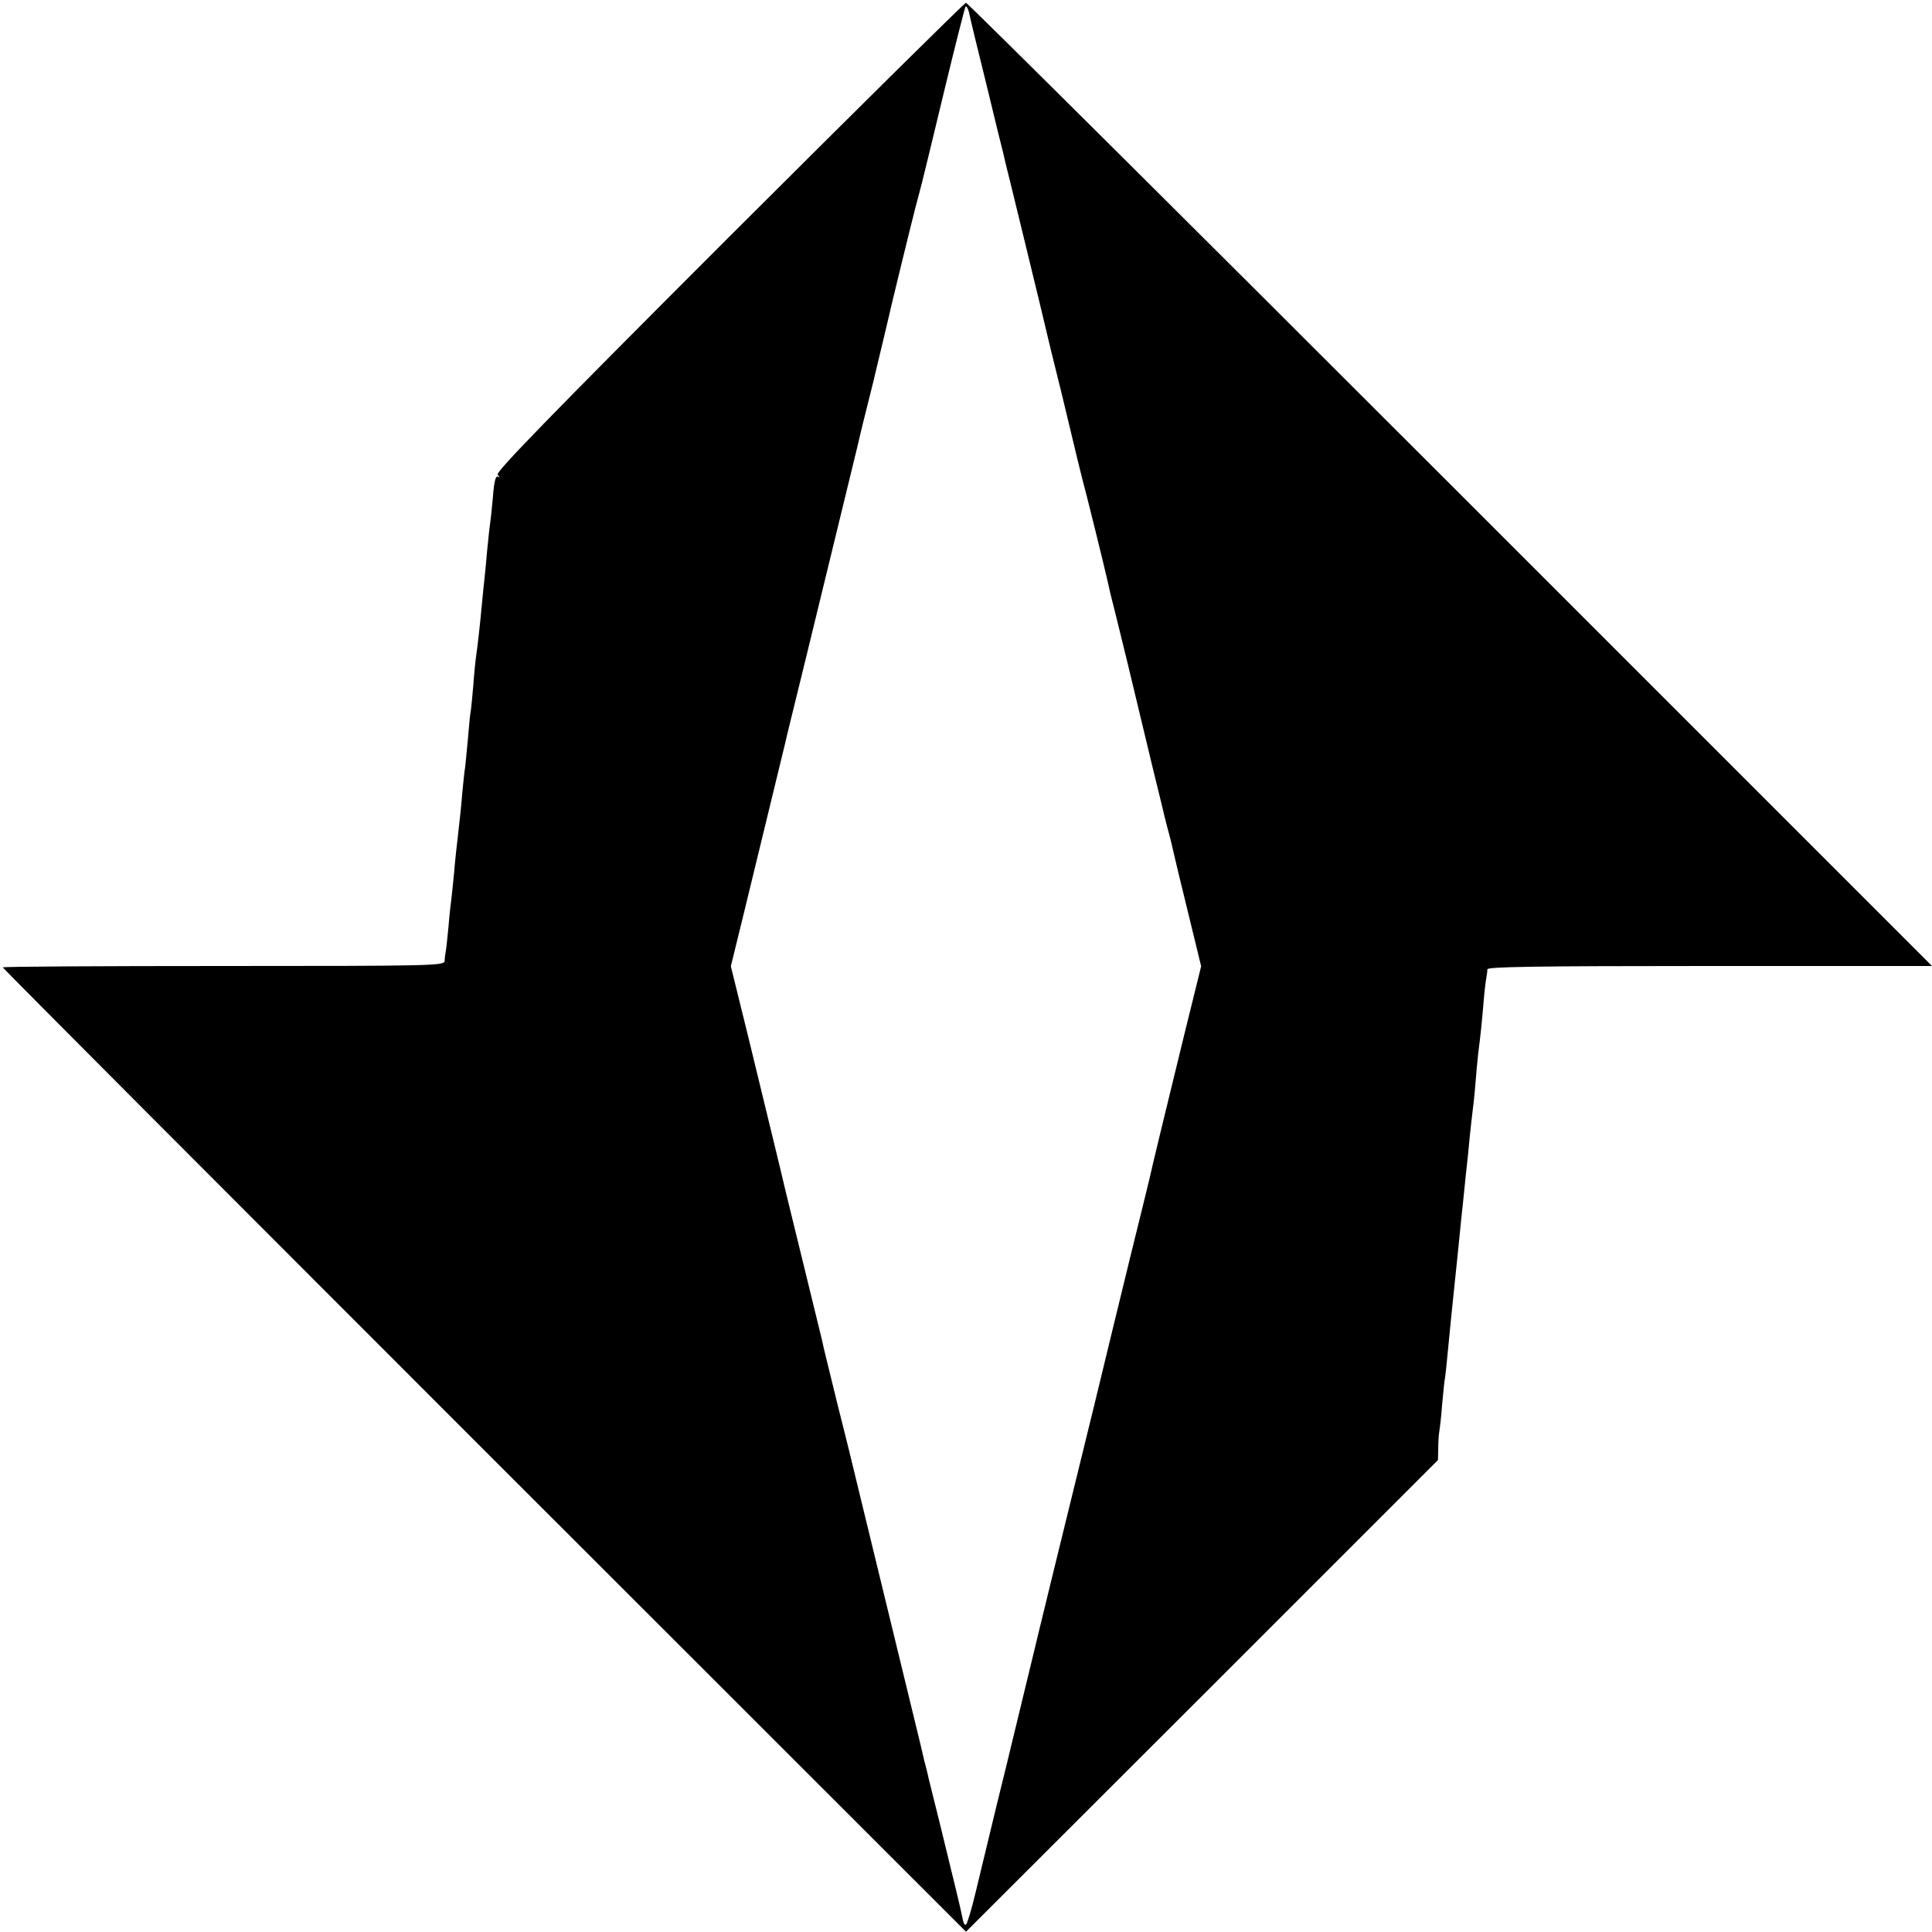
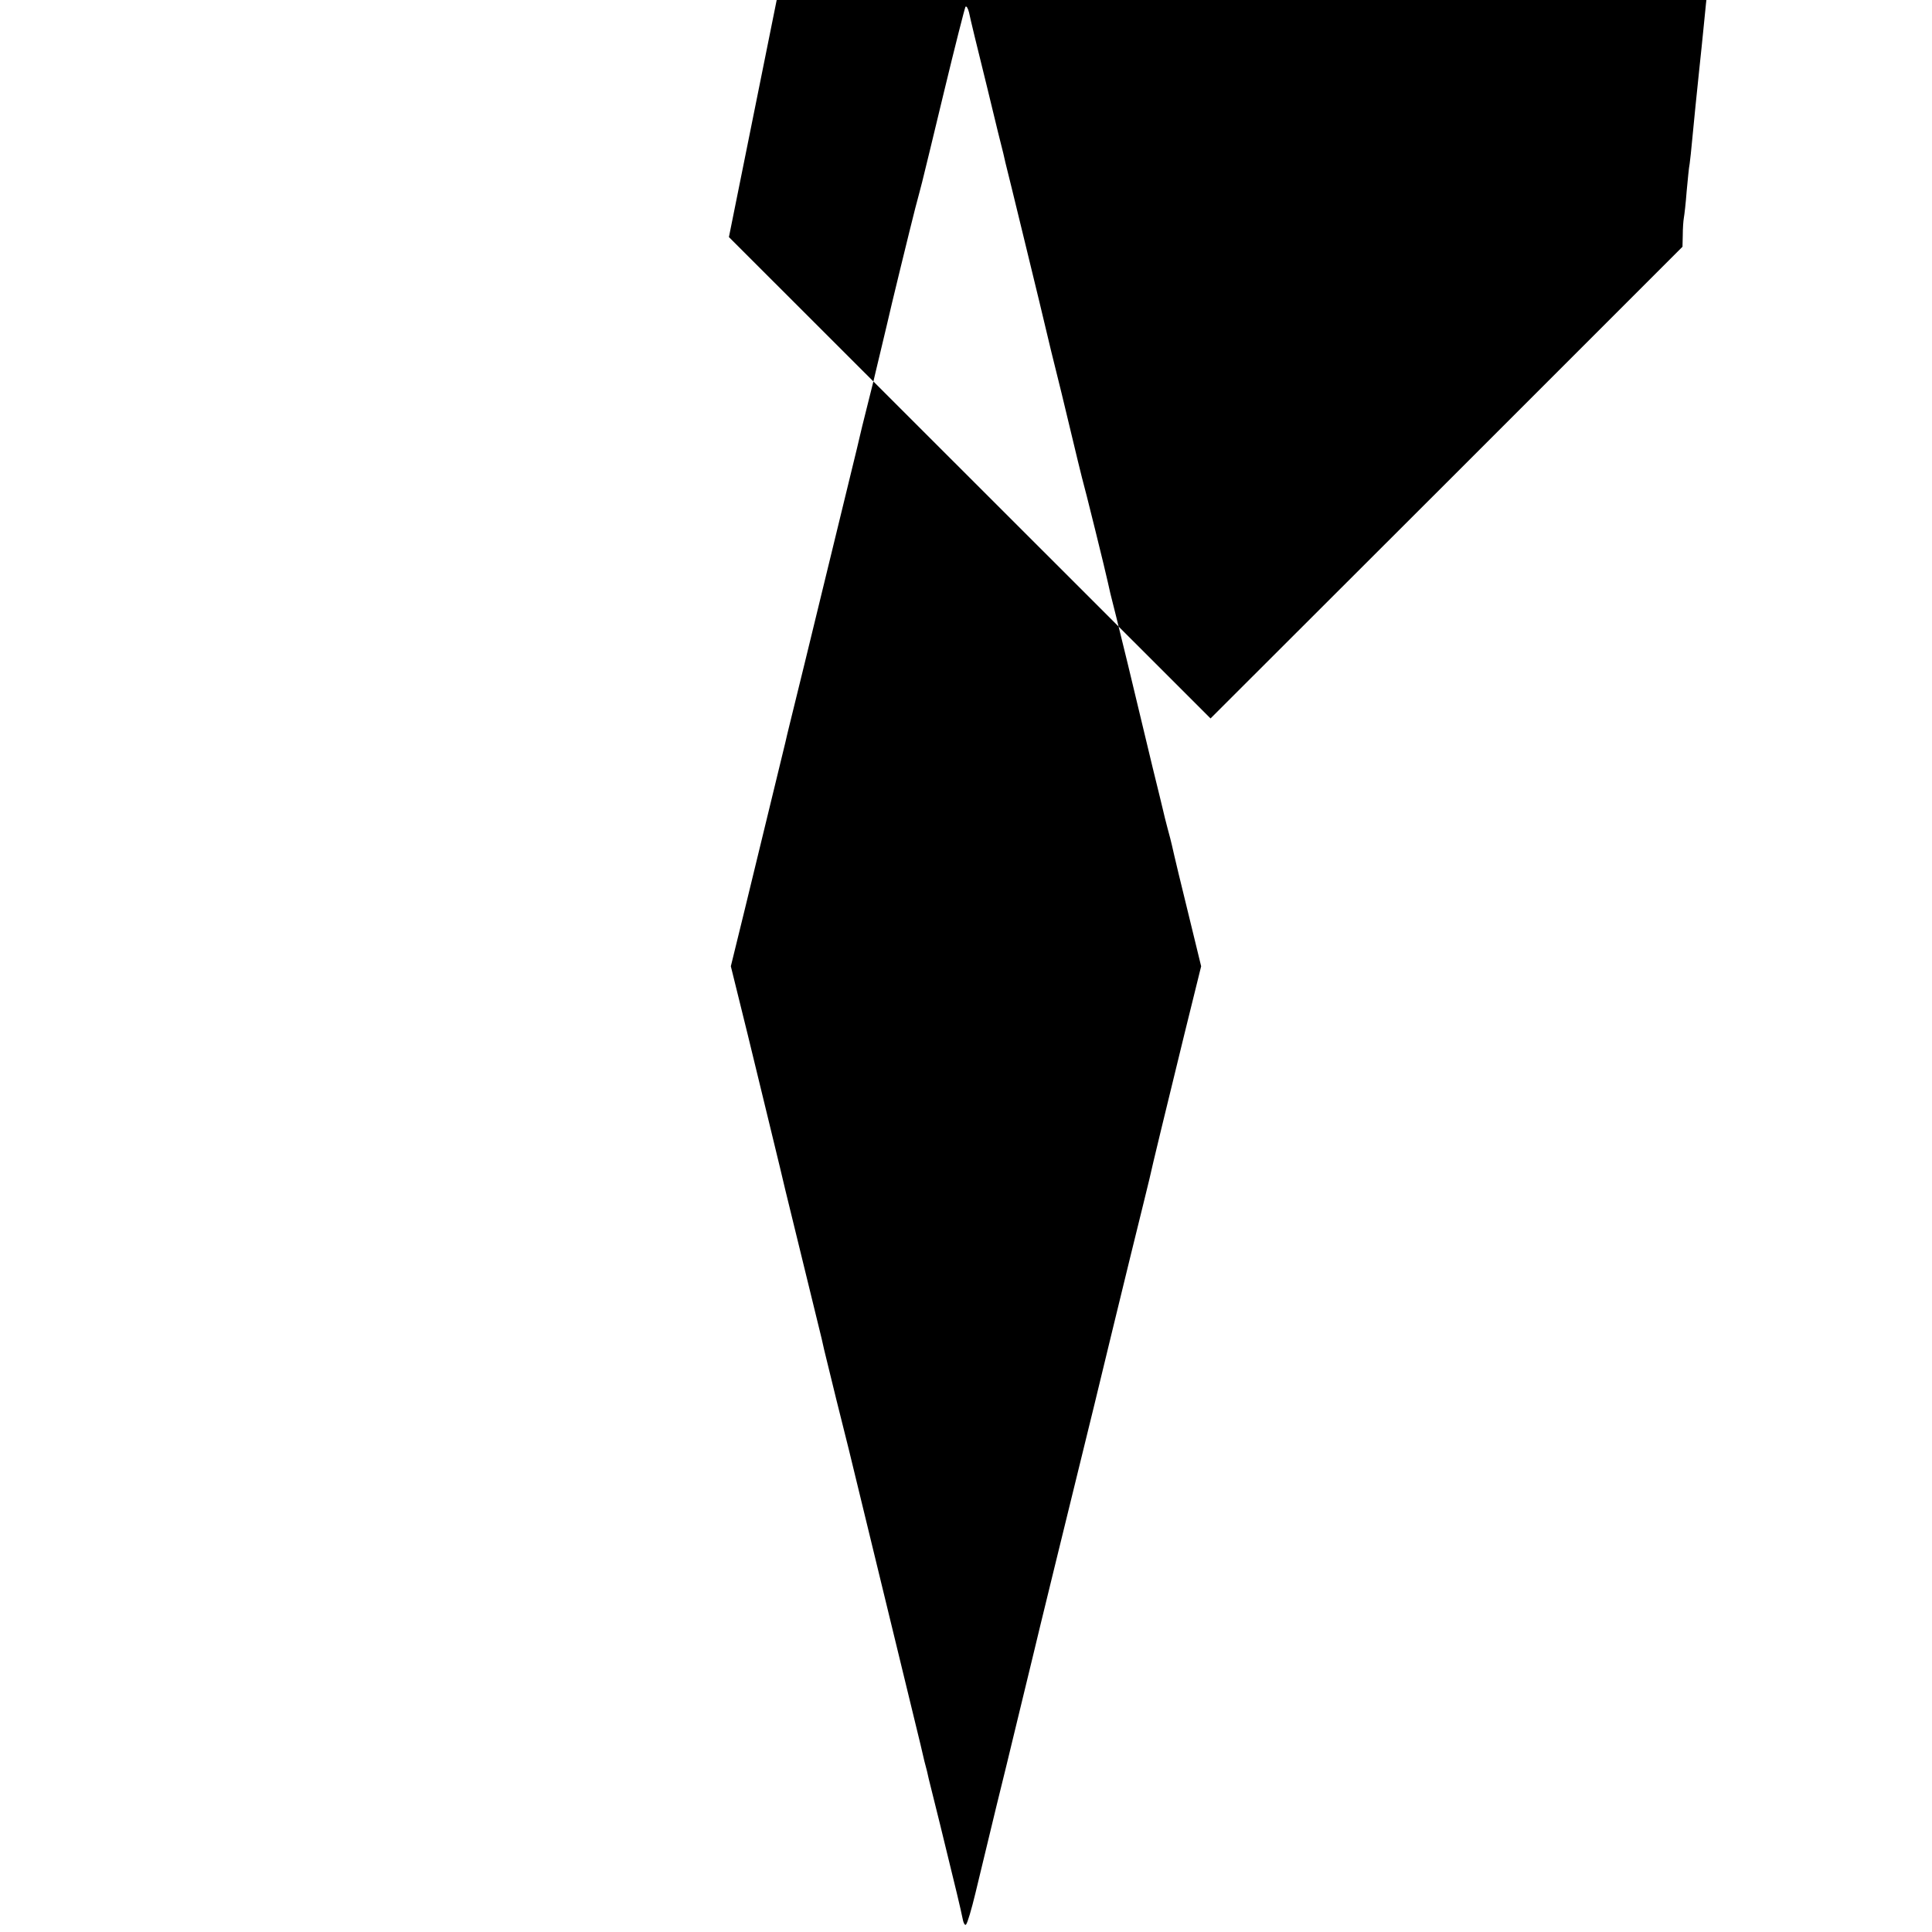
<svg xmlns="http://www.w3.org/2000/svg" version="1.0" width="700pt" height="700pt" viewBox="0 0 700 700" preserveAspectRatio="xMidYMid meet">
  <g transform="translate(0,700) scale(0.1,-0.1)" fill="#000000" stroke="none">
-     <path d="M2641 6141 c-660 -660 -846 -852 -838 -861 8 -9 9 -11 1 -7 -8 5 -14 -19 -18 -73 -4 -45 -9 -91 -11 -103 -2 -12 -6 -53 -10 -92 -3 -38 -8 -86 -10 -105 -2 -19 -7 -64 -10 -100 -7 -74 -15 -144 -20 -178 -2 -13 -7 -60 -10 -104 -4 -45 -8 -88 -10 -98 -2 -9 -6 -54 -10 -101 -4 -46 -9 -91 -10 -101 -2 -9 -6 -49 -10 -90 -3 -40 -10 -107 -15 -148 -5 -41 -12 -106 -15 -145 -4 -38 -8 -81 -10 -95 -2 -14 -7 -58 -10 -97 -4 -40 -8 -81 -10 -90 -2 -10 -4 -26 -4 -35 -1 -17 -46 -18 -801 -18 -440 0 -800 -2 -800 -5 0 -3 785 -790 1745 -1750 l1745 -1744 855 854 855 855 1 42 c0 24 2 52 4 63 2 11 7 54 10 95 4 41 8 87 11 101 2 14 6 52 9 85 10 101 14 146 25 249 6 55 13 125 16 155 3 30 7 71 9 90 2 19 7 62 10 95 3 33 8 76 10 95 2 19 7 64 10 100 4 36 8 76 10 90 2 14 7 57 10 95 3 39 8 93 11 120 9 70 12 100 19 181 3 39 8 79 10 90 2 10 4 25 4 32 1 9 169 12 806 12 l805 0 -1745 1745 c-960 960 -1750 1745 -1755 1745 -5 0 -391 -382 -859 -849z m934 549 c31 -129 58 -239 60 -245 1 -5 5 -21 8 -35 11 -42 118 -484 122 -500 2 -8 21 -89 43 -180 23 -91 55 -223 72 -295 17 -71 35 -146 40 -165 10 -34 88 -350 94 -380 2 -8 6 -26 9 -40 4 -14 32 -128 63 -255 30 -126 71 -295 90 -375 20 -80 37 -152 39 -160 2 -8 8 -35 15 -60 7 -25 14 -53 16 -62 2 -10 6 -26 8 -35 2 -10 25 -105 51 -211 l47 -193 -61 -247 c-59 -241 -120 -492 -126 -522 -2 -8 -33 -136 -70 -285 -36 -148 -95 -389 -130 -535 -36 -146 -99 -404 -141 -575 -42 -170 -77 -317 -79 -325 -2 -8 -20 -82 -40 -165 -20 -82 -38 -157 -40 -165 -2 -8 -26 -109 -55 -225 -28 -116 -62 -257 -76 -315 -14 -58 -29 -109 -34 -113 -4 -5 -10 7 -13 25 -7 34 -20 90 -81 338 -20 80 -38 154 -41 165 -2 11 -9 40 -16 65 -6 25 -12 52 -14 60 -5 21 -114 468 -226 930 -17 69 -32 132 -34 140 -2 8 -22 89 -45 180 -22 91 -42 172 -44 180 -2 8 -6 26 -9 40 -7 28 -126 516 -132 540 -10 45 -84 347 -136 562 l-61 247 51 208 c74 305 142 585 147 605 7 32 12 50 69 283 160 659 197 807 200 823 2 9 13 55 25 102 12 47 23 92 25 100 2 8 13 56 25 105 12 50 23 97 25 105 8 38 87 361 101 415 9 33 20 76 25 95 5 19 41 168 80 330 39 162 74 299 77 305 3 5 9 -4 13 -20 3 -17 32 -136 64 -265z" />
+     <path d="M2641 6141 l1745 -1744 855 854 855 855 1 42 c0 24 2 52 4 63 2 11 7 54 10 95 4 41 8 87 11 101 2 14 6 52 9 85 10 101 14 146 25 249 6 55 13 125 16 155 3 30 7 71 9 90 2 19 7 62 10 95 3 33 8 76 10 95 2 19 7 64 10 100 4 36 8 76 10 90 2 14 7 57 10 95 3 39 8 93 11 120 9 70 12 100 19 181 3 39 8 79 10 90 2 10 4 25 4 32 1 9 169 12 806 12 l805 0 -1745 1745 c-960 960 -1750 1745 -1755 1745 -5 0 -391 -382 -859 -849z m934 549 c31 -129 58 -239 60 -245 1 -5 5 -21 8 -35 11 -42 118 -484 122 -500 2 -8 21 -89 43 -180 23 -91 55 -223 72 -295 17 -71 35 -146 40 -165 10 -34 88 -350 94 -380 2 -8 6 -26 9 -40 4 -14 32 -128 63 -255 30 -126 71 -295 90 -375 20 -80 37 -152 39 -160 2 -8 8 -35 15 -60 7 -25 14 -53 16 -62 2 -10 6 -26 8 -35 2 -10 25 -105 51 -211 l47 -193 -61 -247 c-59 -241 -120 -492 -126 -522 -2 -8 -33 -136 -70 -285 -36 -148 -95 -389 -130 -535 -36 -146 -99 -404 -141 -575 -42 -170 -77 -317 -79 -325 -2 -8 -20 -82 -40 -165 -20 -82 -38 -157 -40 -165 -2 -8 -26 -109 -55 -225 -28 -116 -62 -257 -76 -315 -14 -58 -29 -109 -34 -113 -4 -5 -10 7 -13 25 -7 34 -20 90 -81 338 -20 80 -38 154 -41 165 -2 11 -9 40 -16 65 -6 25 -12 52 -14 60 -5 21 -114 468 -226 930 -17 69 -32 132 -34 140 -2 8 -22 89 -45 180 -22 91 -42 172 -44 180 -2 8 -6 26 -9 40 -7 28 -126 516 -132 540 -10 45 -84 347 -136 562 l-61 247 51 208 c74 305 142 585 147 605 7 32 12 50 69 283 160 659 197 807 200 823 2 9 13 55 25 102 12 47 23 92 25 100 2 8 13 56 25 105 12 50 23 97 25 105 8 38 87 361 101 415 9 33 20 76 25 95 5 19 41 168 80 330 39 162 74 299 77 305 3 5 9 -4 13 -20 3 -17 32 -136 64 -265z" />
  </g>
</svg>